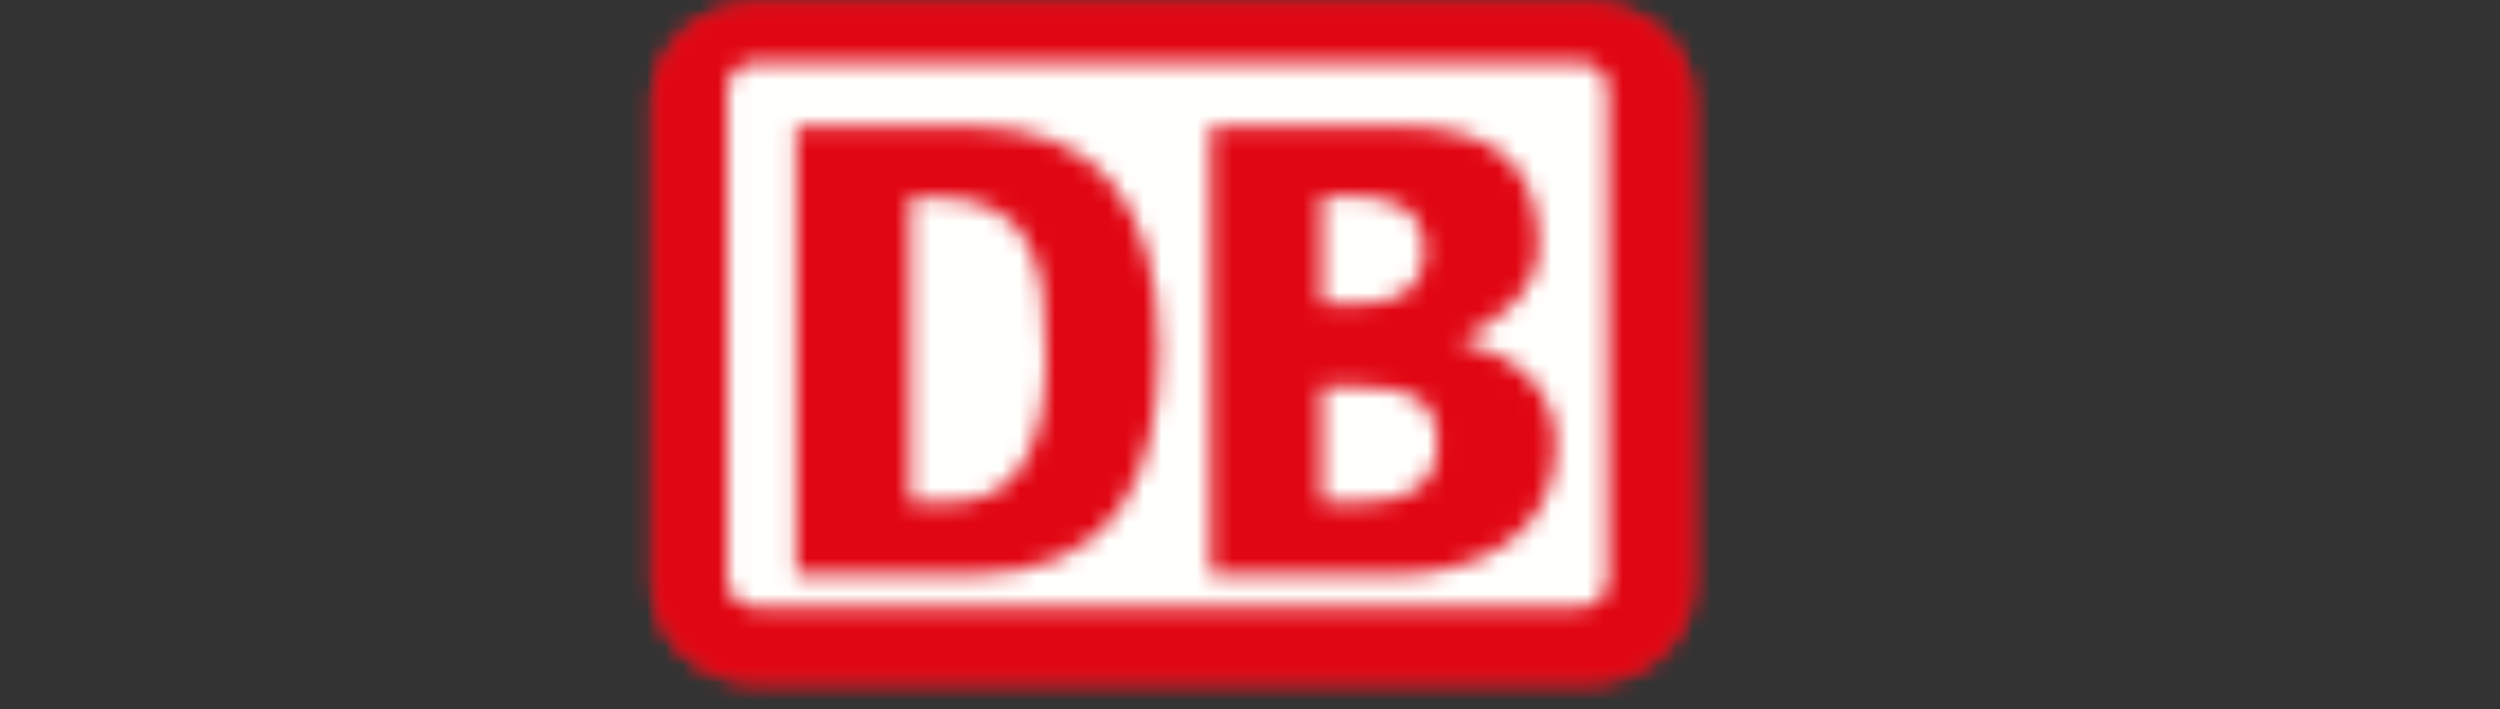
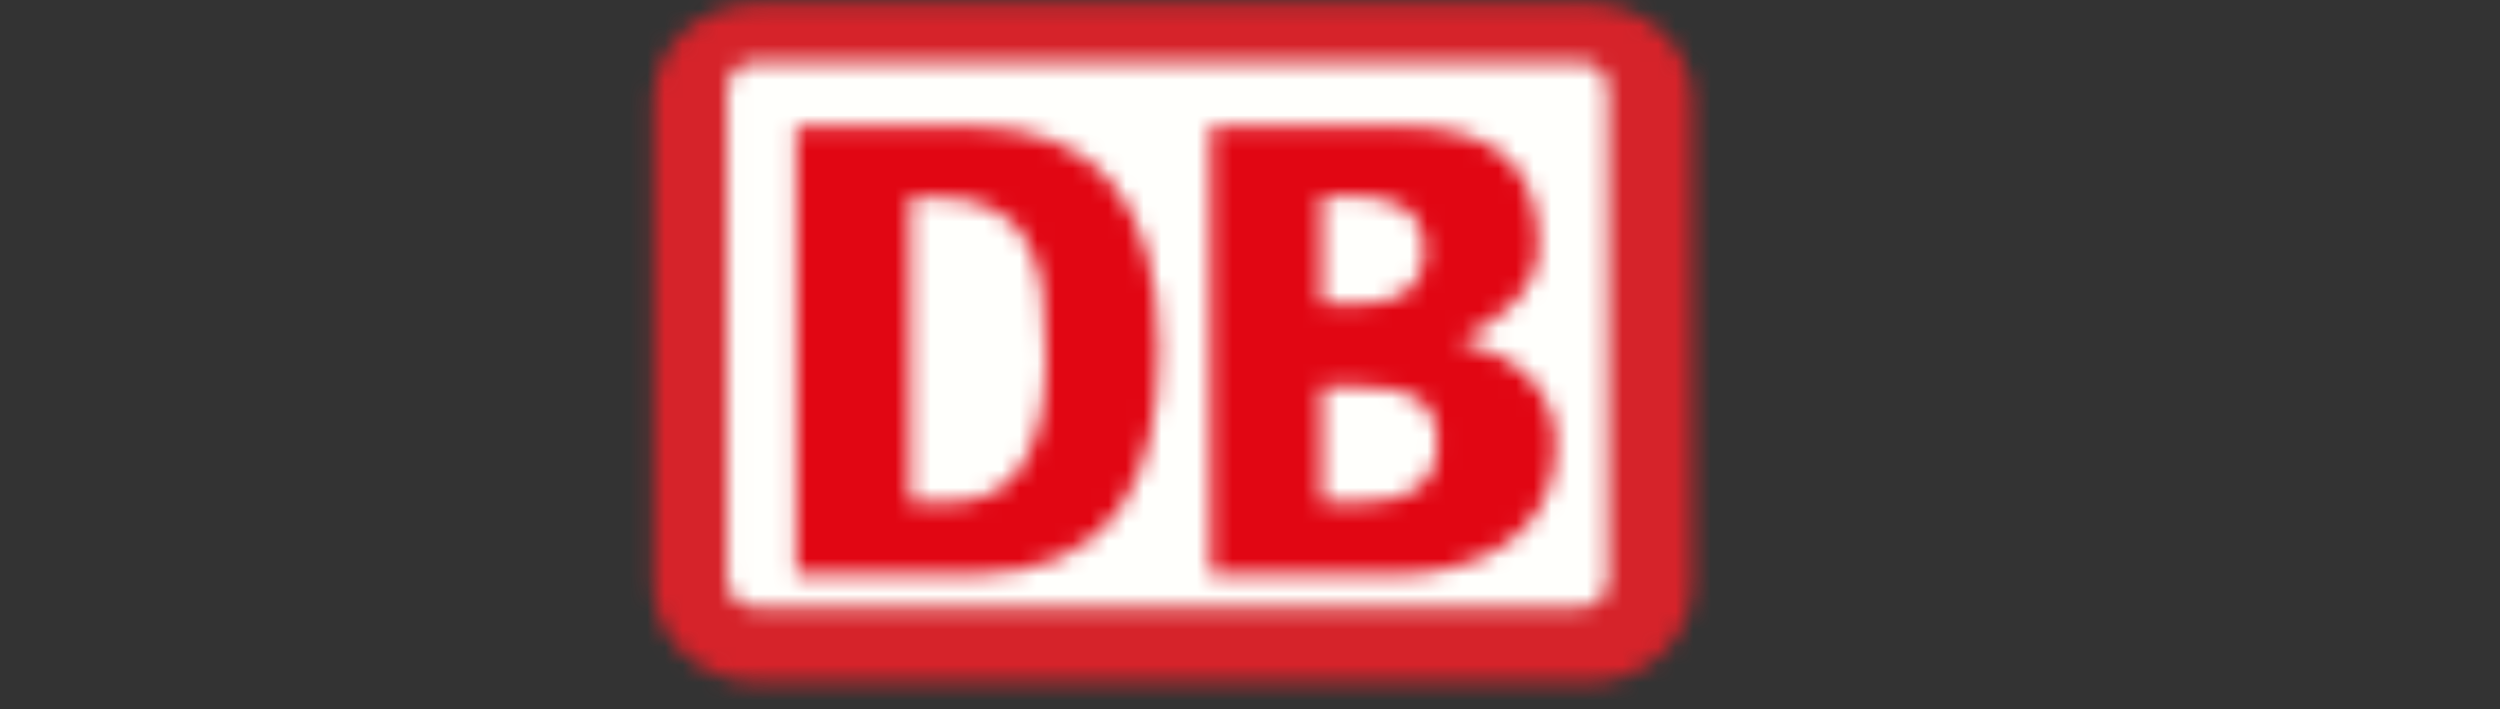
<svg xmlns="http://www.w3.org/2000/svg" width="141" height="40" viewBox="0 0 141 40" fill="none">
  <rect x="0" y="0" width="141" height="40" fill="#333333" stroke="none" />
  <mask id="mask0_20_2988" style="mask-type:alpha" maskUnits="userSpaceOnUse" x="36" y="0" width="60" height="39">
    <path fill-rule="evenodd" clip-rule="evenodd" d="M42.605 0.219C39.483 0.288 36.916 2.59 36.863 5.57V33.064C36.917 36.09 39.562 38.474 42.75 38.474H89.617C92.779 38.474 95.445 36.039 95.445 32.969V5.665C95.445 2.638 92.859 0.289 89.759 0.219H42.605Z" fill="white" />
  </mask>
  <g mask="url(#mask0_20_2988)">
    <path fill-rule="evenodd" clip-rule="evenodd" d="M31.991 42.991H100.313V-4.3H31.991V42.991Z" fill="#D6232A" />
  </g>
  <mask id="mask1_20_2988" style="mask-type:alpha" maskUnits="userSpaceOnUse" x="41" y="3" width="50" height="32">
    <path fill-rule="evenodd" clip-rule="evenodd" d="M42.607 3.522C41.686 3.522 41.009 4.223 41.009 5.101V32.656C41.009 33.534 41.686 34.238 42.607 34.238H89.139C90.061 34.238 90.676 33.534 90.676 32.656V5.101C90.676 4.223 90.061 3.522 89.139 3.522H42.607Z" fill="white" />
  </mask>
  <g mask="url(#mask1_20_2988)">
-     <path fill-rule="evenodd" clip-rule="evenodd" d="M36.14 38.755H95.546V-0.995H36.14V38.755Z" fill="#FFFFFC" />
-   </g>
+     </g>
  <mask id="mask2_20_2988" style="mask-type:alpha" maskUnits="userSpaceOnUse" x="68" y="7" width="20" height="26">
    <path fill-rule="evenodd" clip-rule="evenodd" d="M68.278 7.135V32.43H78.503C83.25 32.43 87.755 30.264 87.755 25.11C87.755 21.951 85.564 20.074 82.337 19.197C84.65 18.085 86.78 16.329 86.78 13.87C86.78 9.126 84.043 7.135 78.99 7.135H68.278ZM74.545 11.056H76.31C78.38 11.056 80.329 11.702 80.329 14.104C80.329 16.27 78.807 17.15 76.739 17.15H74.545V11.056ZM74.545 21.831H76.86C79.354 21.831 81.061 22.418 81.061 24.991C81.061 27.628 79.052 28.33 76.8 28.33H74.545V21.831Z" fill="white" />
  </mask>
  <g mask="url(#mask2_20_2988)">
    <path fill-rule="evenodd" clip-rule="evenodd" d="M63.408 36.948H92.625V2.618H63.408V36.948Z" fill="#D6232A" />
  </g>
  <mask id="mask3_20_2988" style="mask-type:alpha" maskUnits="userSpaceOnUse" x="44" y="7" width="22" height="26">
    <path fill-rule="evenodd" clip-rule="evenodd" d="M44.905 7.135V32.43H54.73C62.886 32.37 65.356 26.986 65.356 19.664C65.356 11.235 61.651 7.135 54.73 7.135H44.905ZM51.33 11.117H52.63C58.436 11.117 58.994 15.097 58.994 20.191C58.994 25.755 57.015 28.33 53.616 28.33H51.33V11.117Z" fill="white" />
  </mask>
  <g mask="url(#mask3_20_2988)">
    <path fill-rule="evenodd" clip-rule="evenodd" d="M40.036 36.948H70.226V2.618H40.036V36.948Z" fill="#D6232A" />
  </g>
  <mask id="mask4_20_2988" style="mask-type:alpha" maskUnits="userSpaceOnUse" x="36" y="0" width="60" height="39">
    <path fill-rule="evenodd" clip-rule="evenodd" d="M42.605 0.219C39.483 0.288 36.916 2.59 36.863 5.57V33.064C36.917 36.09 39.562 38.474 42.75 38.474H89.617C92.779 38.474 95.445 36.039 95.445 32.969V5.665C95.445 2.638 92.859 0.289 89.759 0.219H42.605Z" fill="white" />
  </mask>
  <g mask="url(#mask4_20_2988)">
-     <path fill-rule="evenodd" clip-rule="evenodd" d="M31.991 42.991H100.313V-4.3H31.991V42.991Z" fill="#E10613" />
-   </g>
+     </g>
  <mask id="mask5_20_2988" style="mask-type:alpha" maskUnits="userSpaceOnUse" x="41" y="3" width="50" height="32">
    <path fill-rule="evenodd" clip-rule="evenodd" d="M42.607 3.522C41.686 3.522 41.009 4.223 41.009 5.101V32.656C41.009 33.534 41.686 34.238 42.607 34.238H89.139C90.061 34.238 90.676 33.534 90.676 32.656V5.101C90.676 4.223 90.061 3.522 89.139 3.522H42.607Z" fill="white" />
  </mask>
  <g mask="url(#mask5_20_2988)">
    <path fill-rule="evenodd" clip-rule="evenodd" d="M36.14 38.755H95.546V-0.995H36.14V38.755Z" fill="#FFFFFC" />
  </g>
  <mask id="mask6_20_2988" style="mask-type:alpha" maskUnits="userSpaceOnUse" x="68" y="7" width="20" height="26">
    <path fill-rule="evenodd" clip-rule="evenodd" d="M68.278 7.135V32.43H78.503C83.25 32.43 87.755 30.264 87.755 25.11C87.755 21.951 85.564 20.074 82.337 19.197C84.65 18.085 86.78 16.329 86.78 13.87C86.78 9.126 84.043 7.135 78.99 7.135H68.278ZM74.545 11.056H76.31C78.38 11.056 80.329 11.702 80.329 14.104C80.329 16.27 78.807 17.15 76.739 17.15H74.545V11.056ZM74.545 21.831H76.86C79.354 21.831 81.061 22.418 81.061 24.991C81.061 27.628 79.052 28.33 76.8 28.33H74.545V21.831Z" fill="white" />
  </mask>
  <g mask="url(#mask6_20_2988)">
    <path fill-rule="evenodd" clip-rule="evenodd" d="M63.408 36.948H92.625V2.618H63.408V36.948Z" fill="#E10613" />
  </g>
  <mask id="mask7_20_2988" style="mask-type:alpha" maskUnits="userSpaceOnUse" x="44" y="7" width="22" height="26">
    <path fill-rule="evenodd" clip-rule="evenodd" d="M44.905 7.135V32.43H54.73C62.886 32.37 65.356 26.986 65.356 19.664C65.356 11.235 61.651 7.135 54.73 7.135H44.905ZM51.33 11.117H52.63C58.436 11.117 58.994 15.097 58.994 20.191C58.994 25.755 57.015 28.33 53.616 28.33H51.33V11.117Z" fill="white" />
  </mask>
  <g mask="url(#mask7_20_2988)">
    <path fill-rule="evenodd" clip-rule="evenodd" d="M40.036 36.948H70.226V2.618H40.036V36.948Z" fill="#E10613" />
  </g>
</svg>